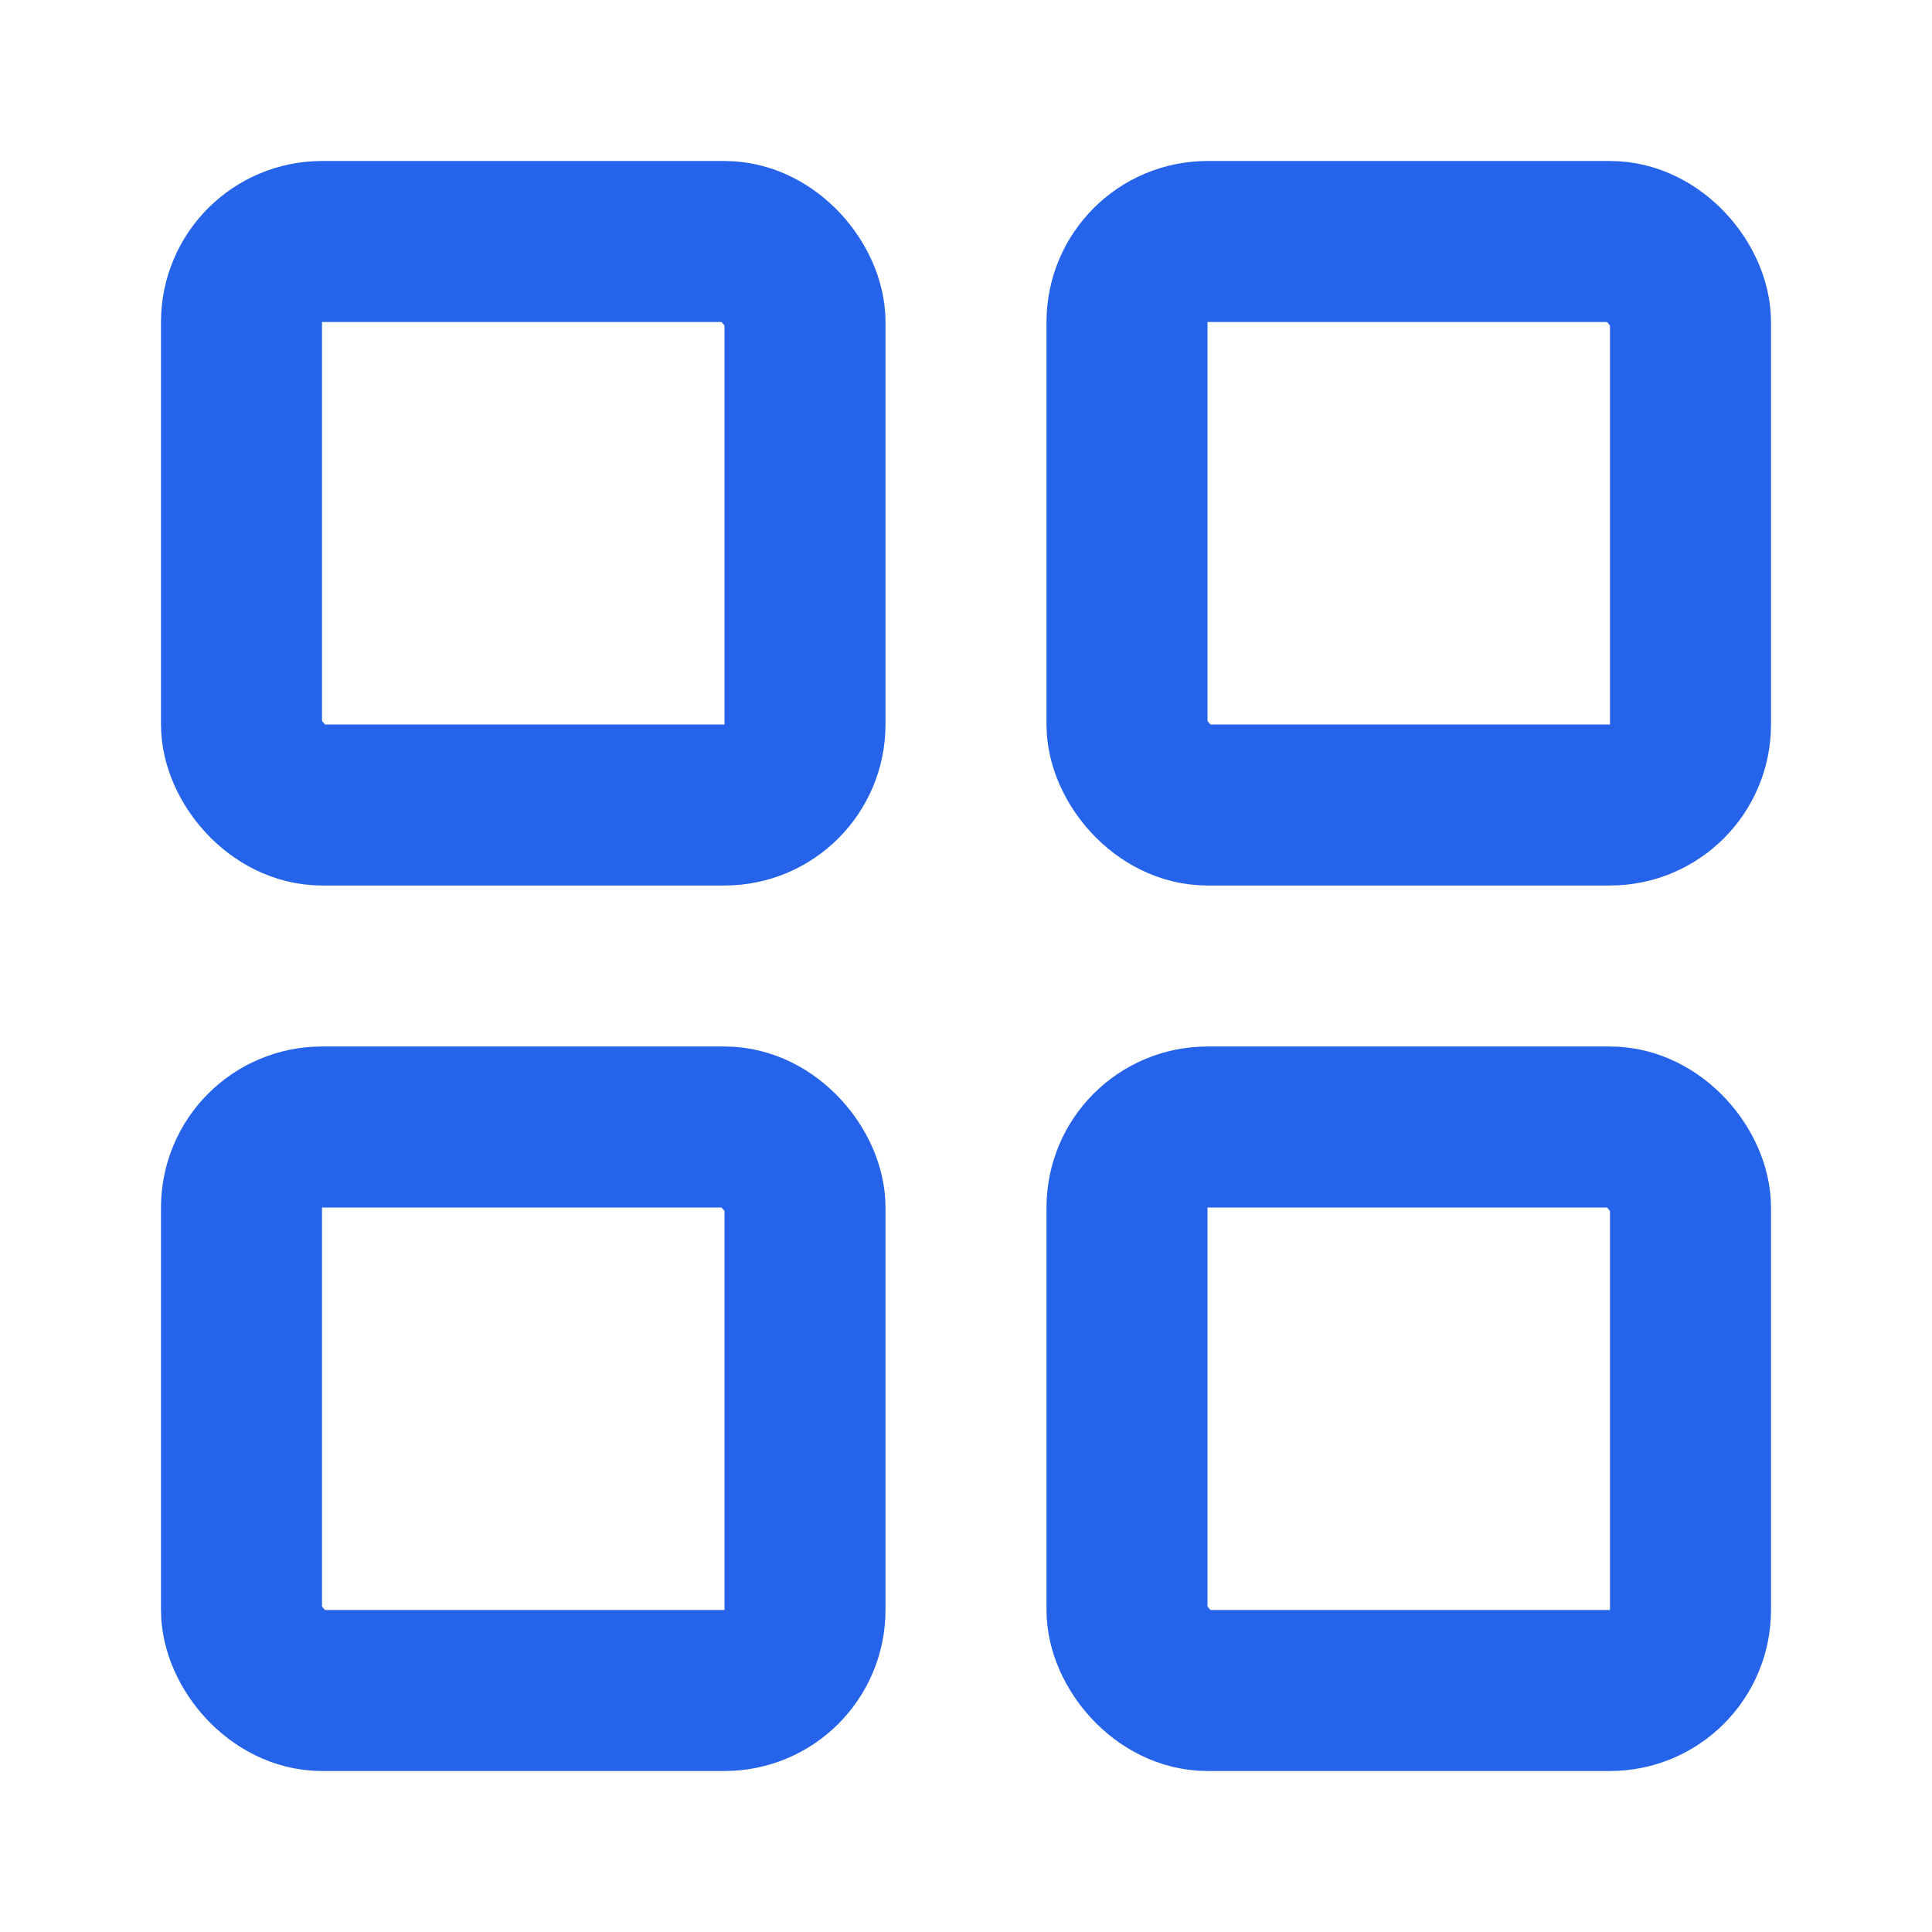
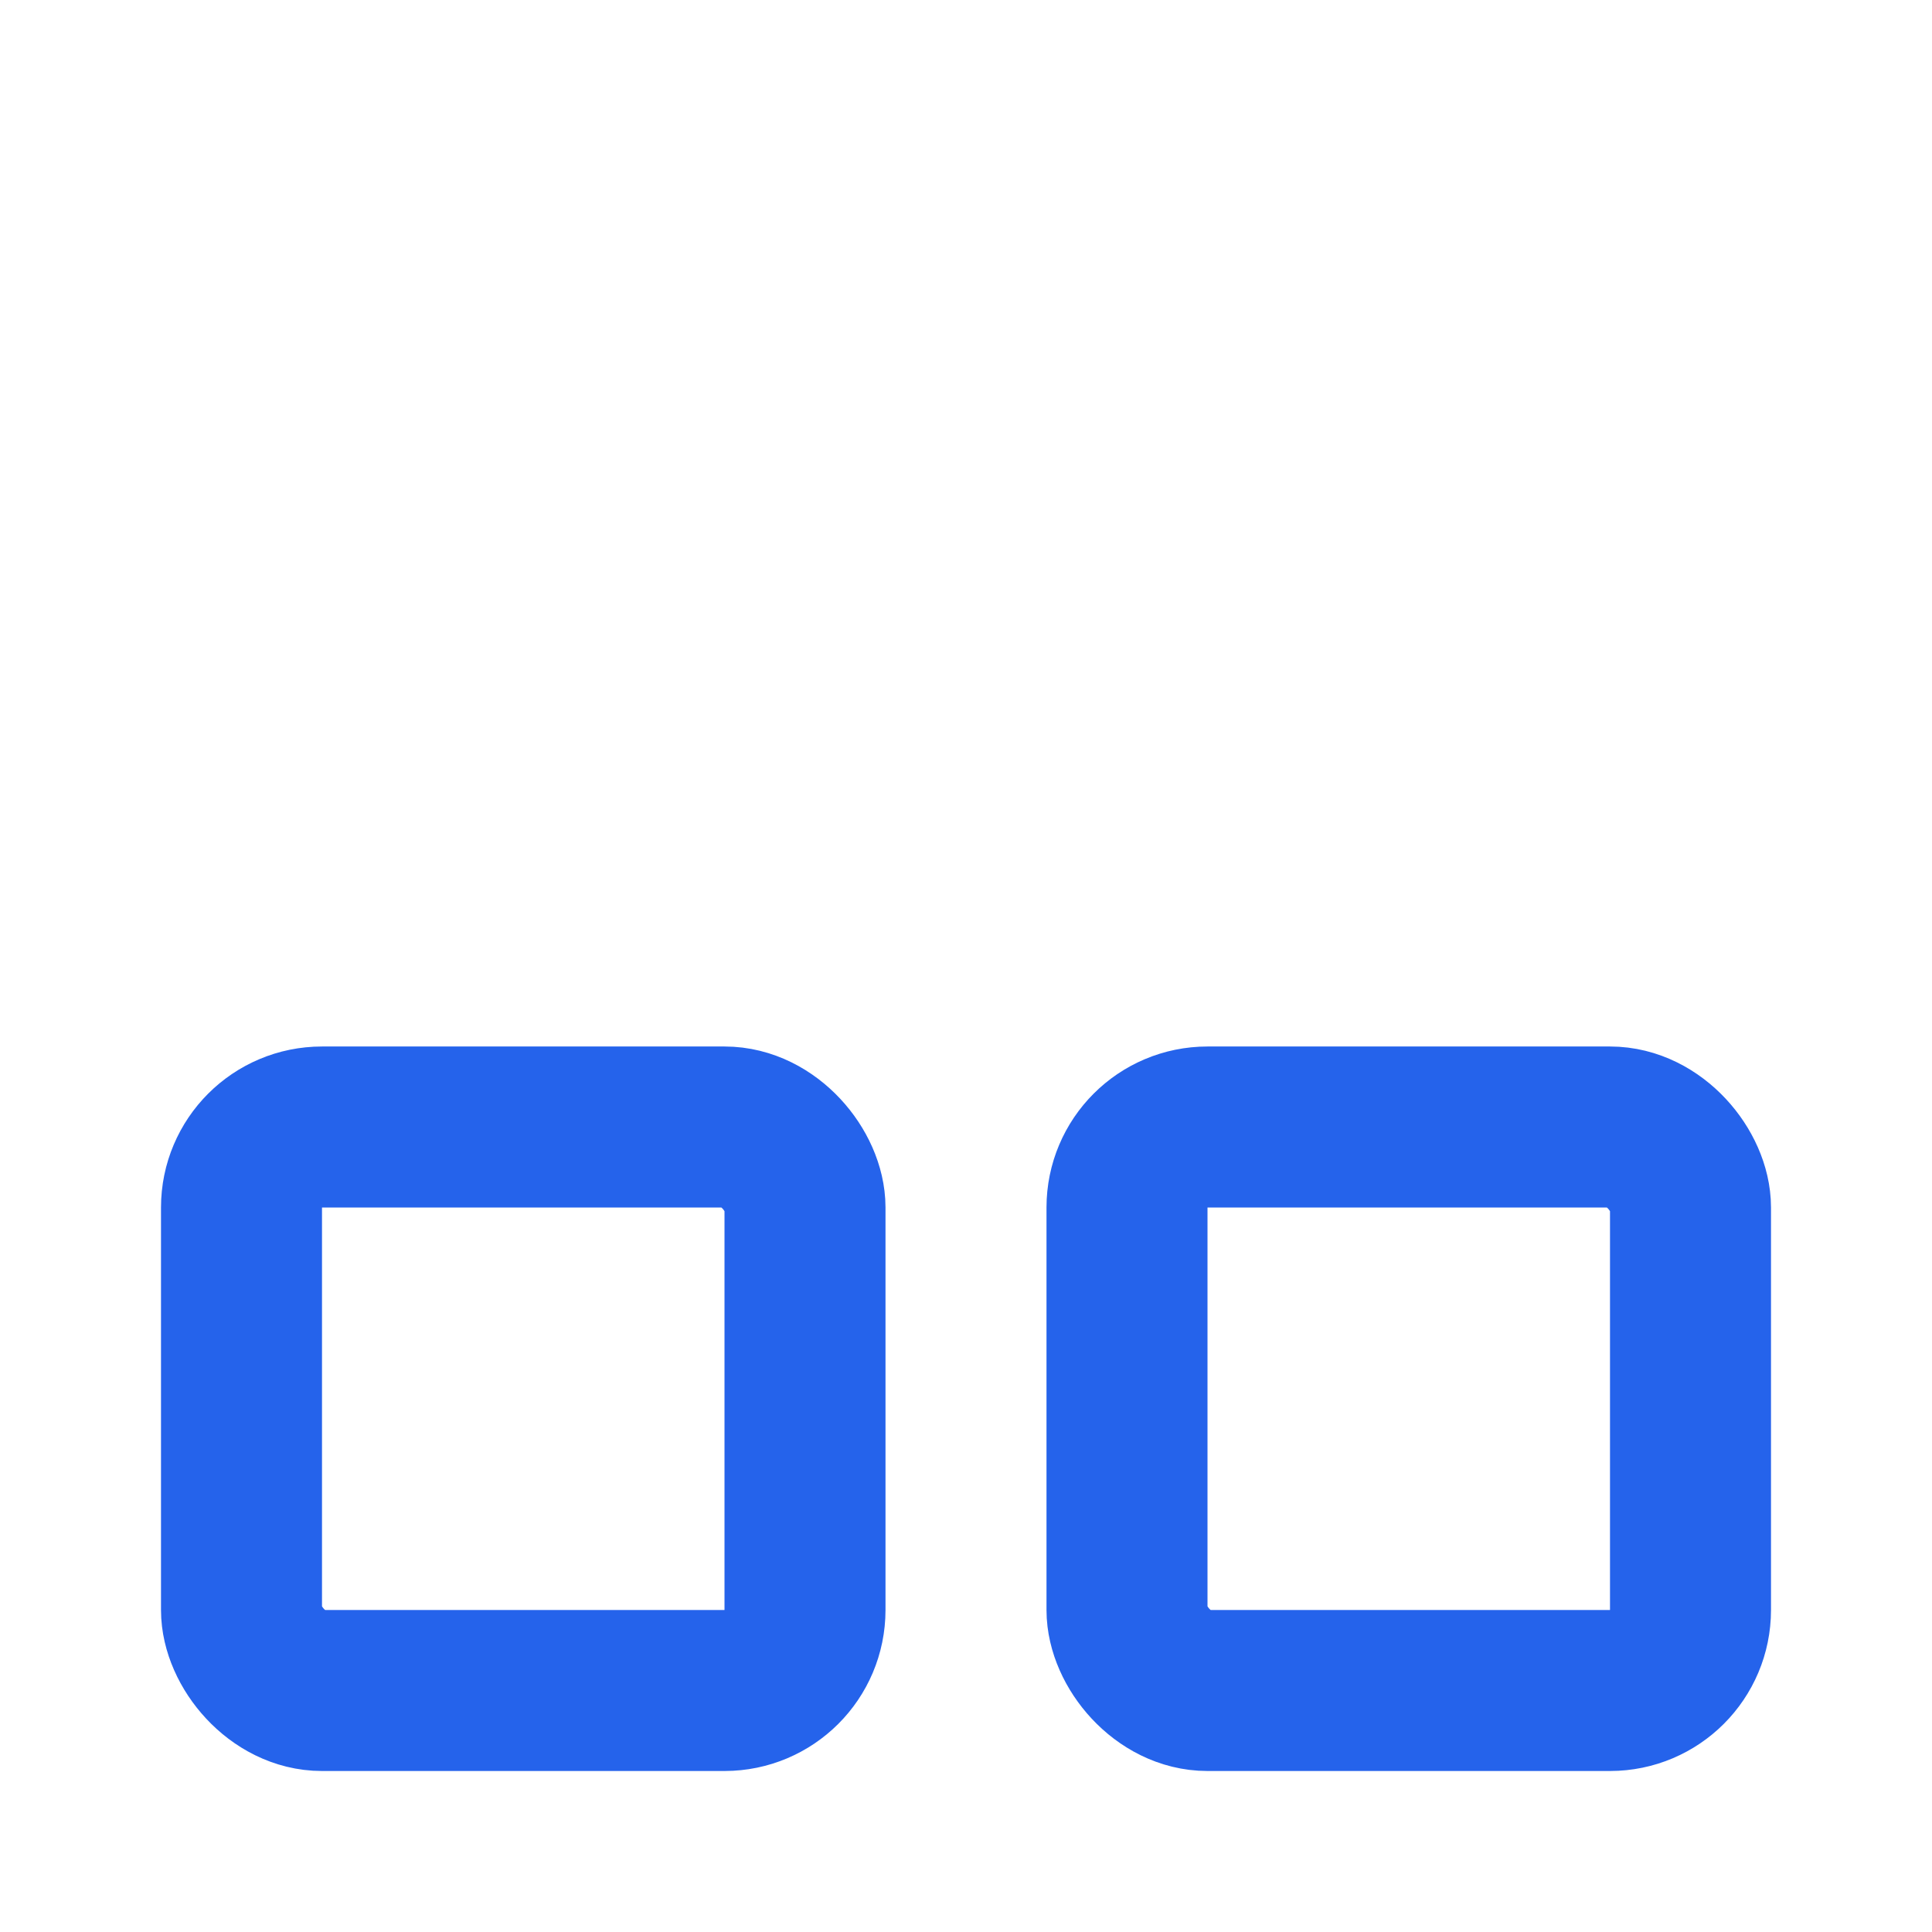
<svg xmlns="http://www.w3.org/2000/svg" width="24" height="24" viewBox="0 0 24 24" fill="none" stroke="#2563eb" stroke-width="2" stroke-linecap="round" stroke-linejoin="round">
-   <rect width="7" height="7" x="3" y="3" rx="1" />
-   <rect width="7" height="7" x="14" y="3" rx="1" />
  <rect width="7" height="7" x="14" y="14" rx="1" />
  <rect width="7" height="7" x="3" y="14" rx="1" />
</svg>